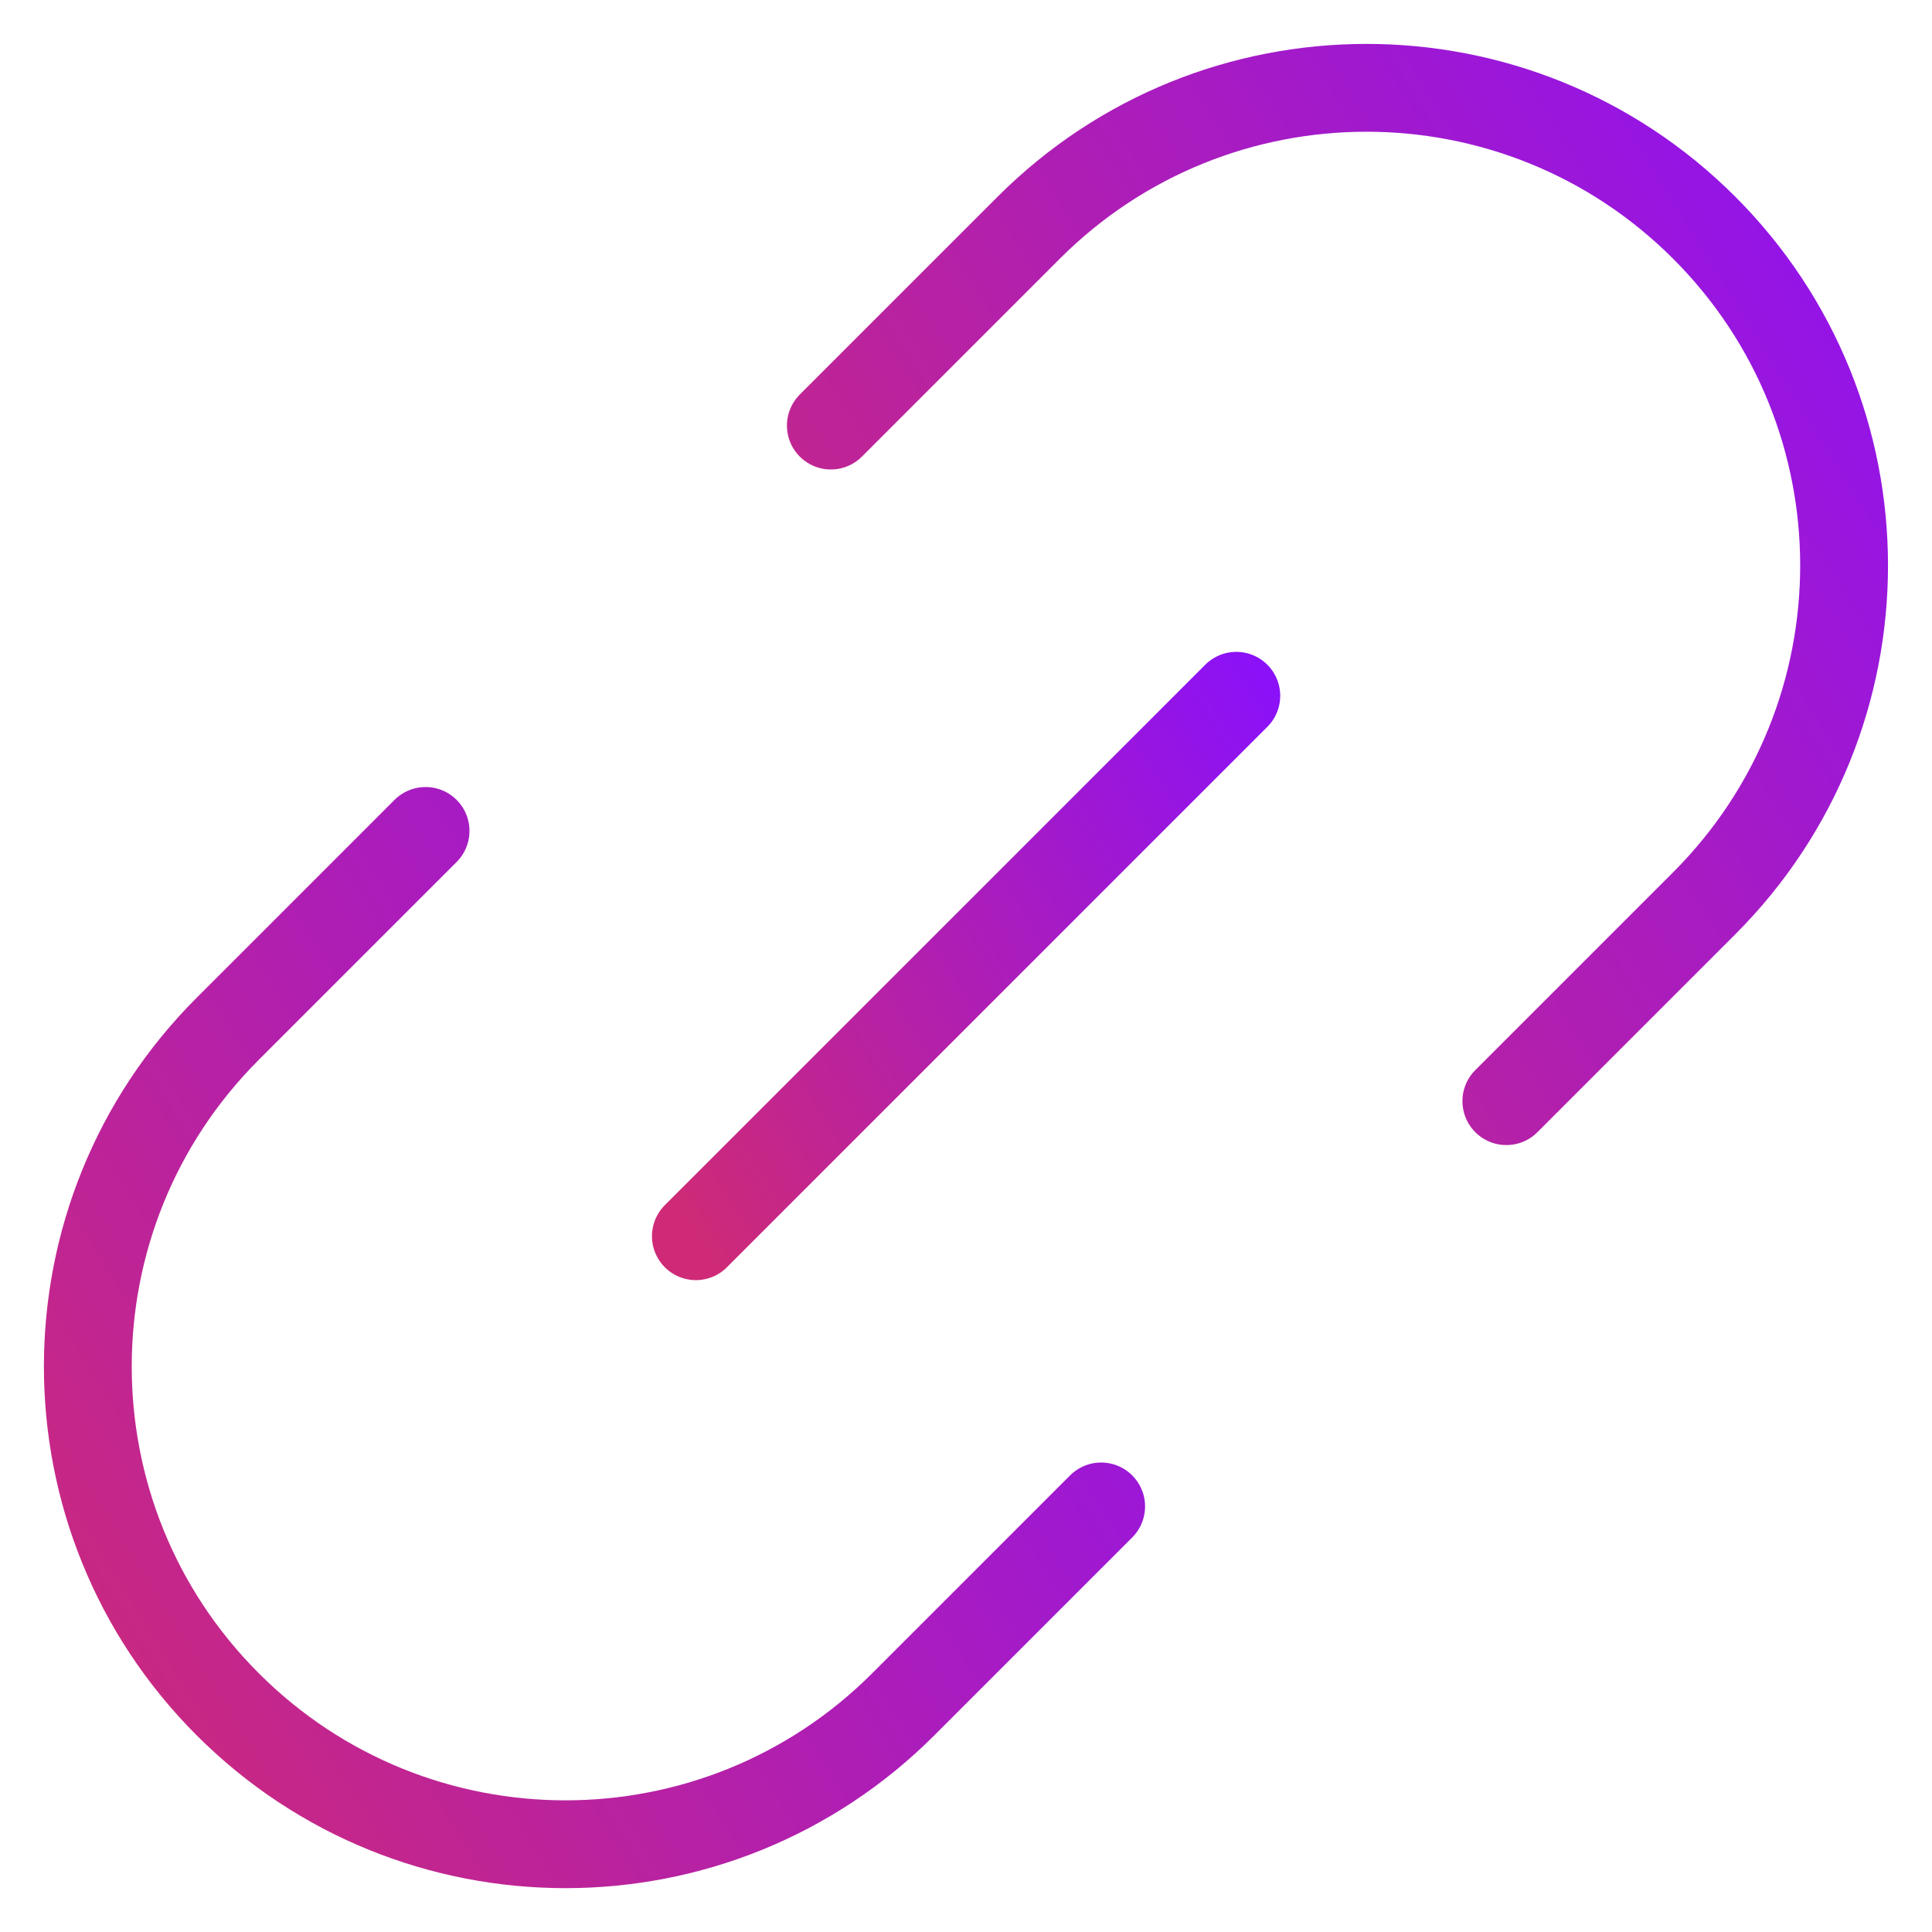
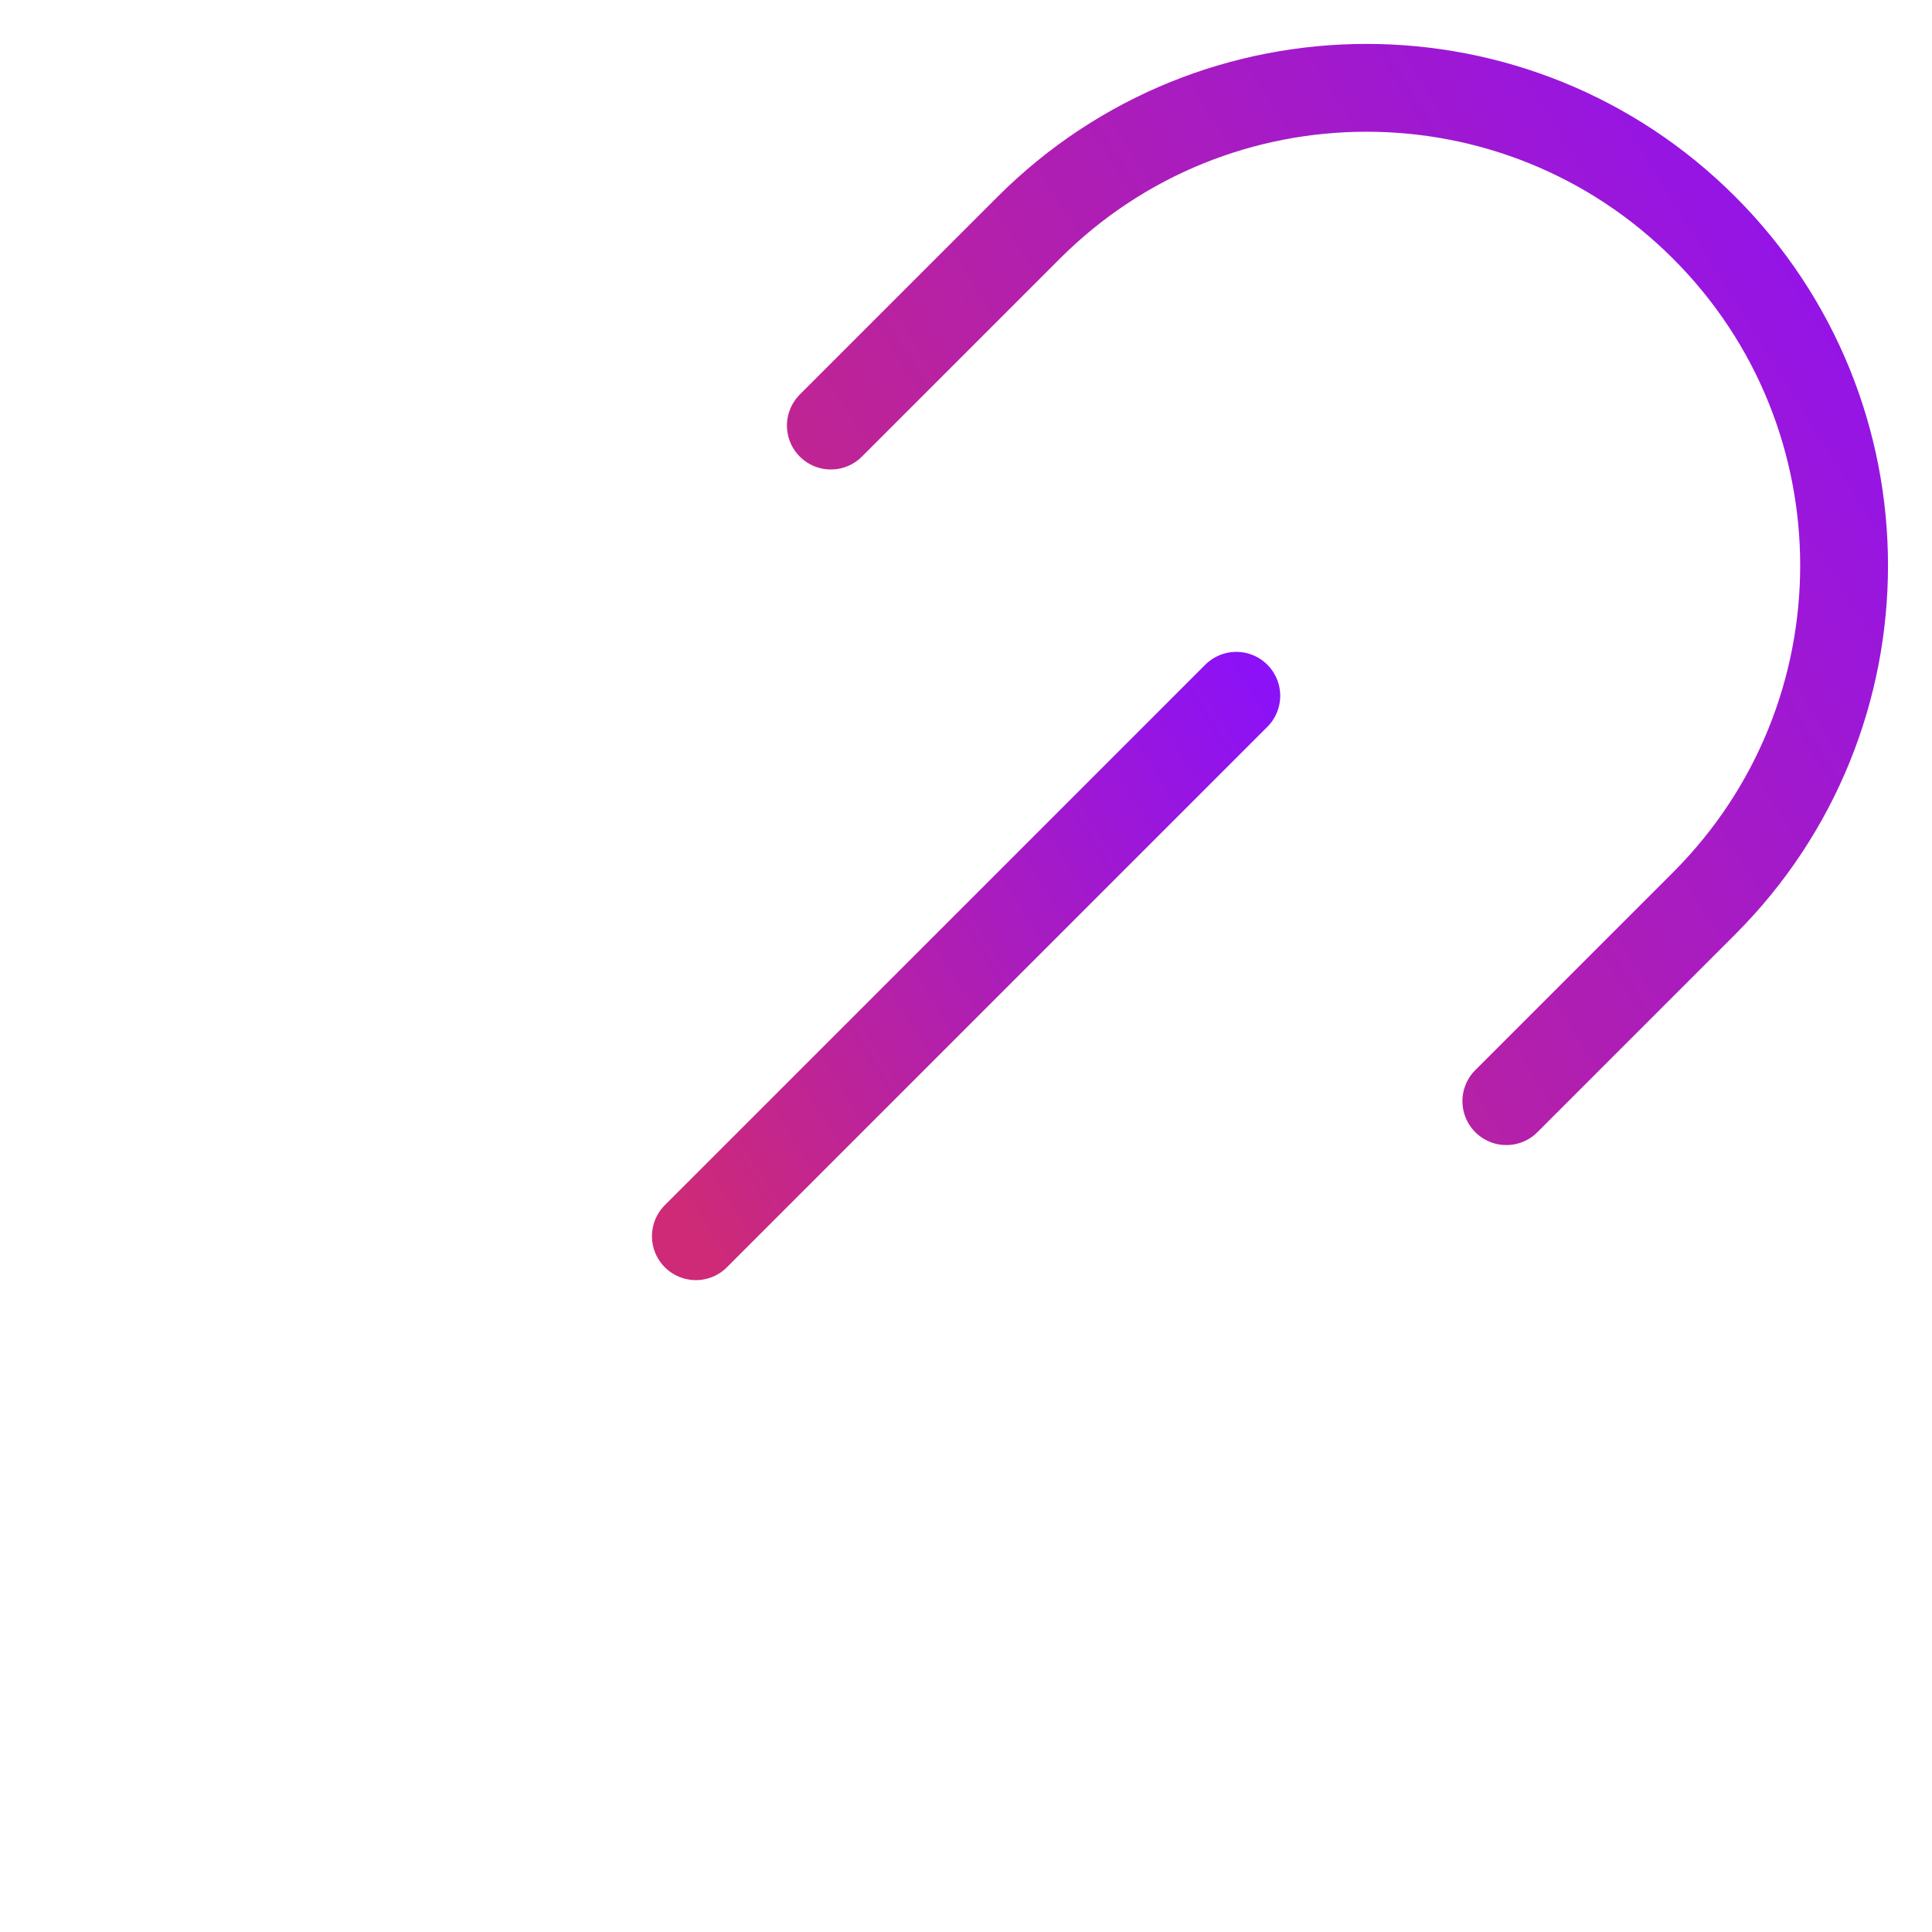
<svg xmlns="http://www.w3.org/2000/svg" width="22" height="22" viewBox="0 0 22 22" fill="none">
  <path d="M9.461 4.846L11.714 2.593C13.838 0.469 17.282 0.469 19.406 2.593C21.53 4.717 21.53 8.161 19.406 10.286L17.153 12.539" stroke="url(#paint0_linear_3682_2417)" stroke-linecap="round" stroke-linejoin="round" />
-   <path d="M12.539 17.154L10.286 19.407C8.161 21.532 4.717 21.532 2.593 19.407C0.469 17.283 0.469 13.839 2.593 11.715L4.846 9.462" stroke="url(#paint1_linear_3682_2417)" stroke-linecap="round" stroke-linejoin="round" />
  <path d="M14.078 7.923L7.924 14.077" stroke="url(#paint2_linear_3682_2417)" stroke-linecap="round" stroke-linejoin="round" />
  <defs>
    <linearGradient id="paint0_linear_3682_2417" x1="9.461" y1="12.539" x2="24.064" y2="3.477" gradientUnits="userSpaceOnUse">
      <stop stop-color="#CE2A77" />
      <stop offset="1" stop-color="#8910FC" />
    </linearGradient>
    <linearGradient id="paint1_linear_3682_2417" x1="1" y1="21.001" x2="15.603" y2="11.94" gradientUnits="userSpaceOnUse">
      <stop stop-color="#CE2A77" />
      <stop offset="1" stop-color="#8910FC" />
    </linearGradient>
    <linearGradient id="paint2_linear_3682_2417" x1="7.924" y1="14.077" x2="15.712" y2="9.244" gradientUnits="userSpaceOnUse">
      <stop stop-color="#CE2A77" />
      <stop offset="1" stop-color="#8910FC" />
    </linearGradient>
  </defs>
</svg>